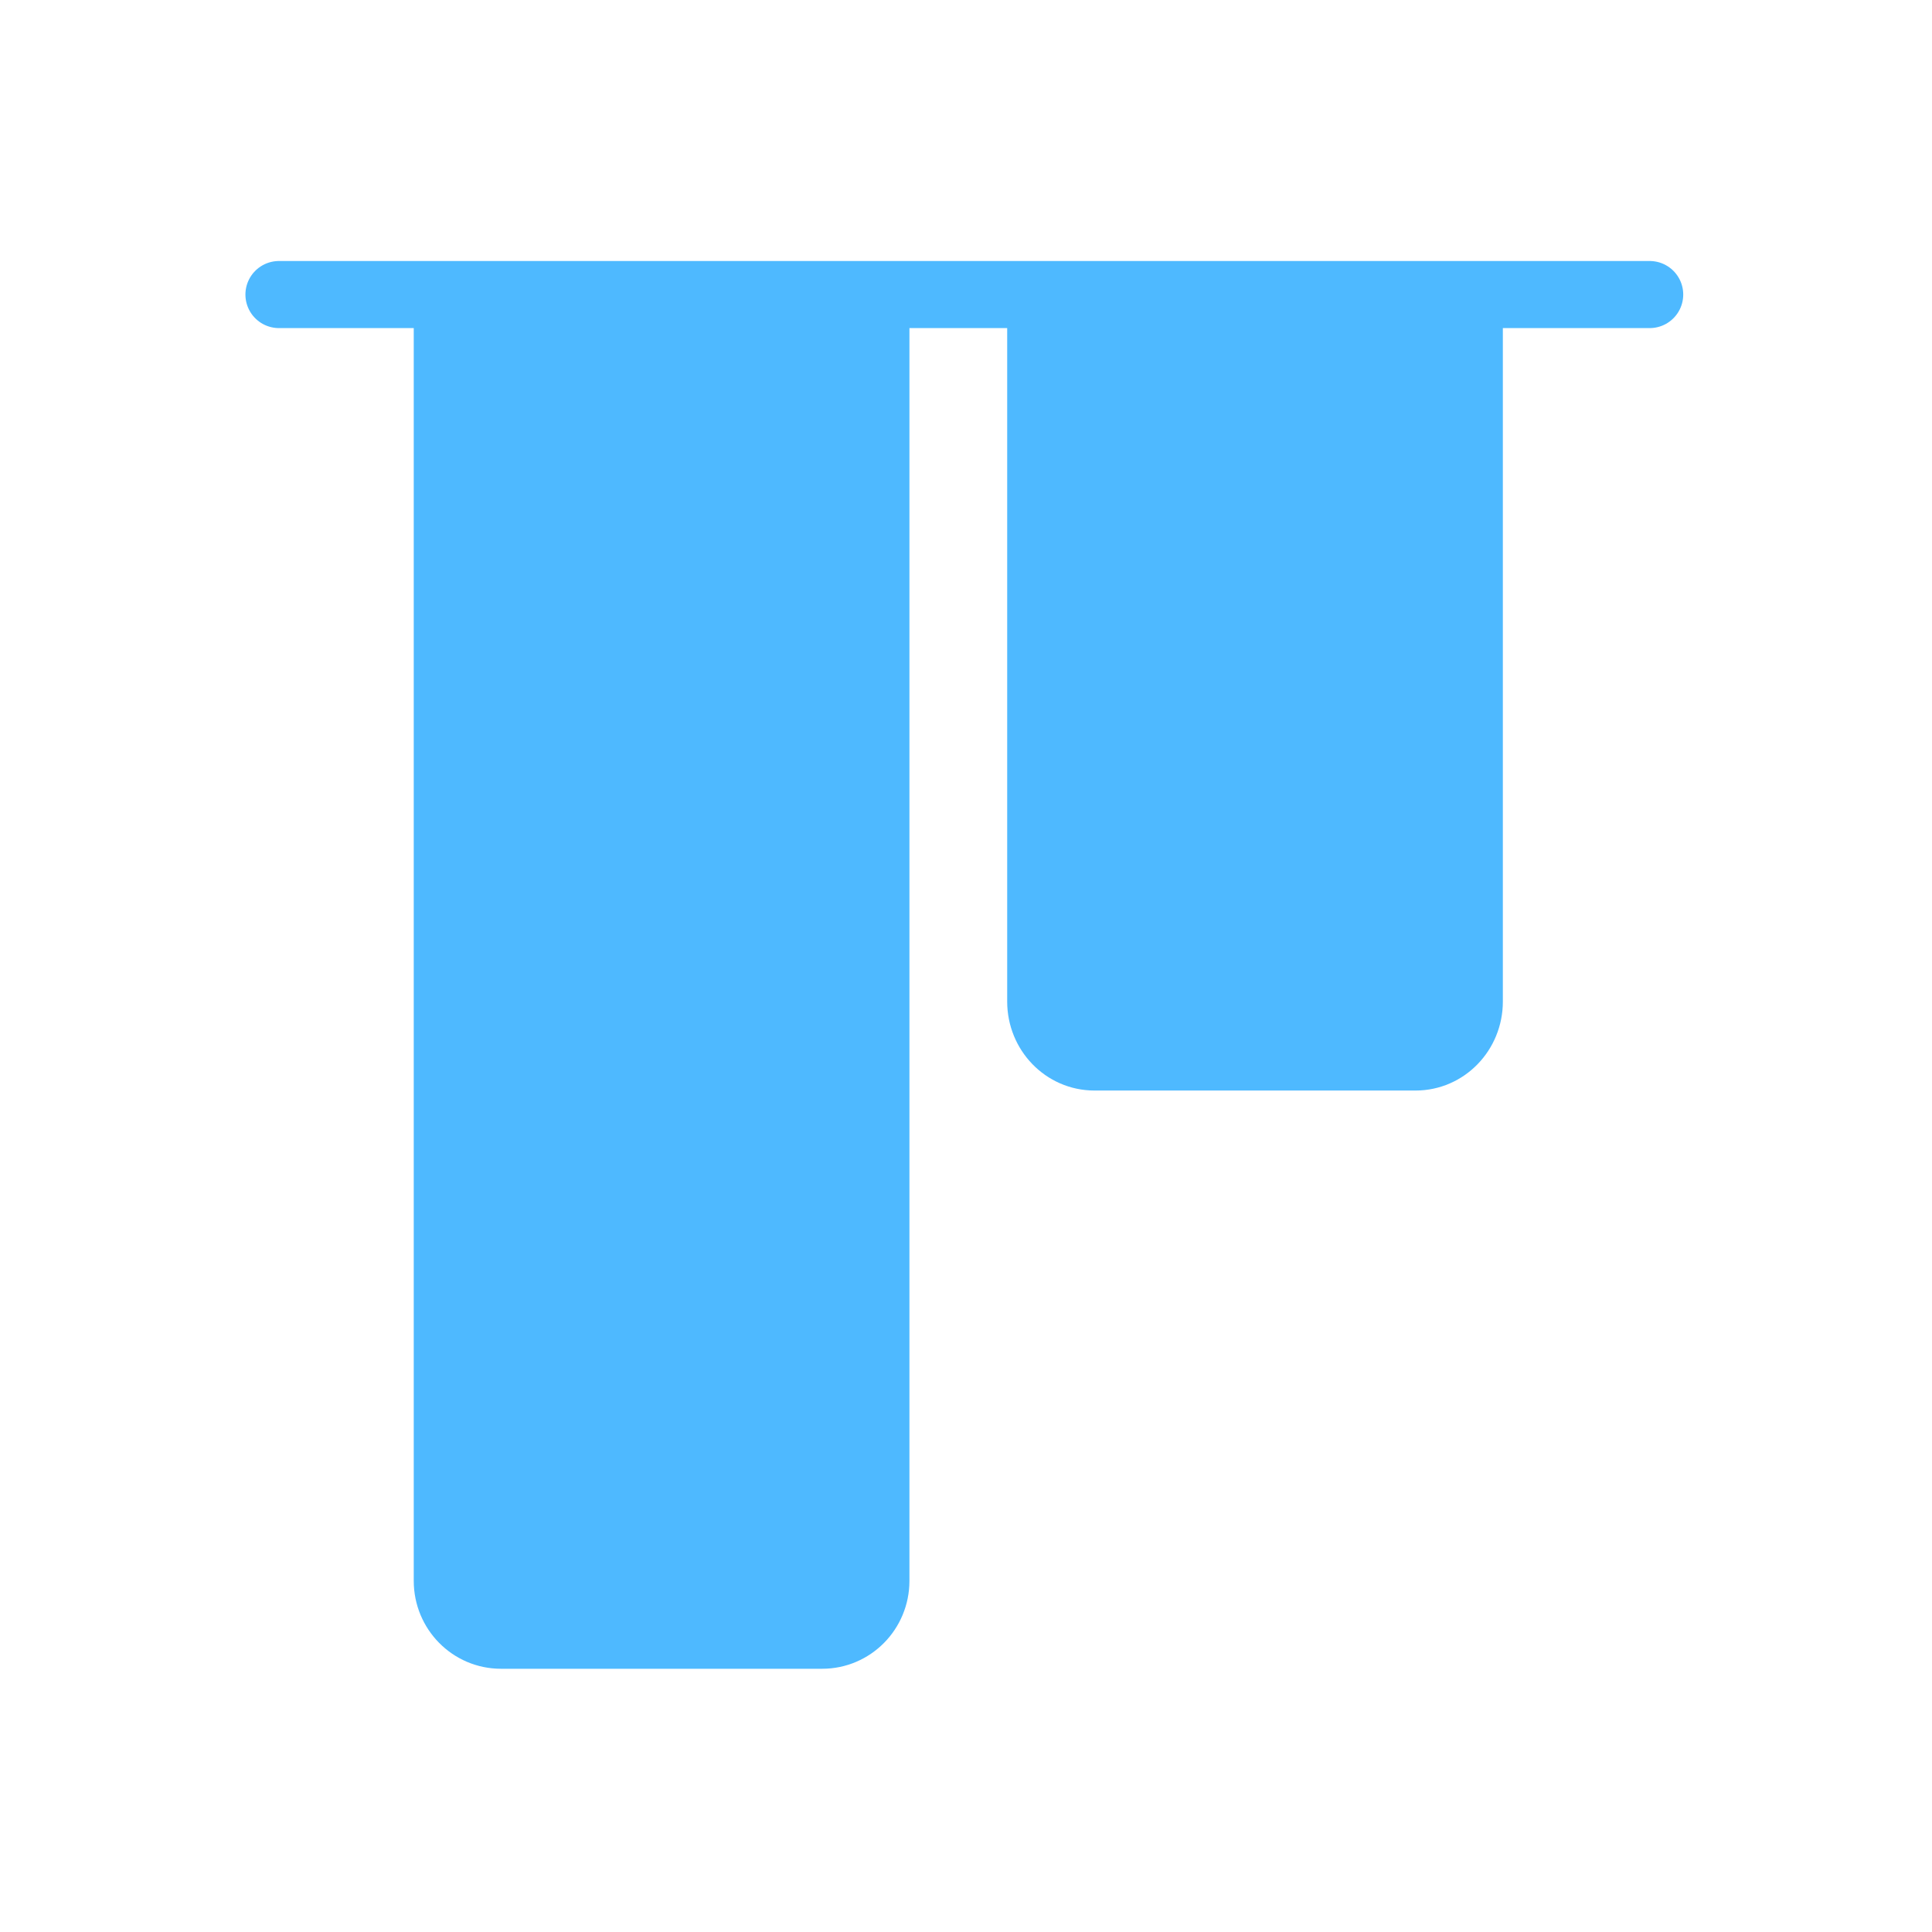
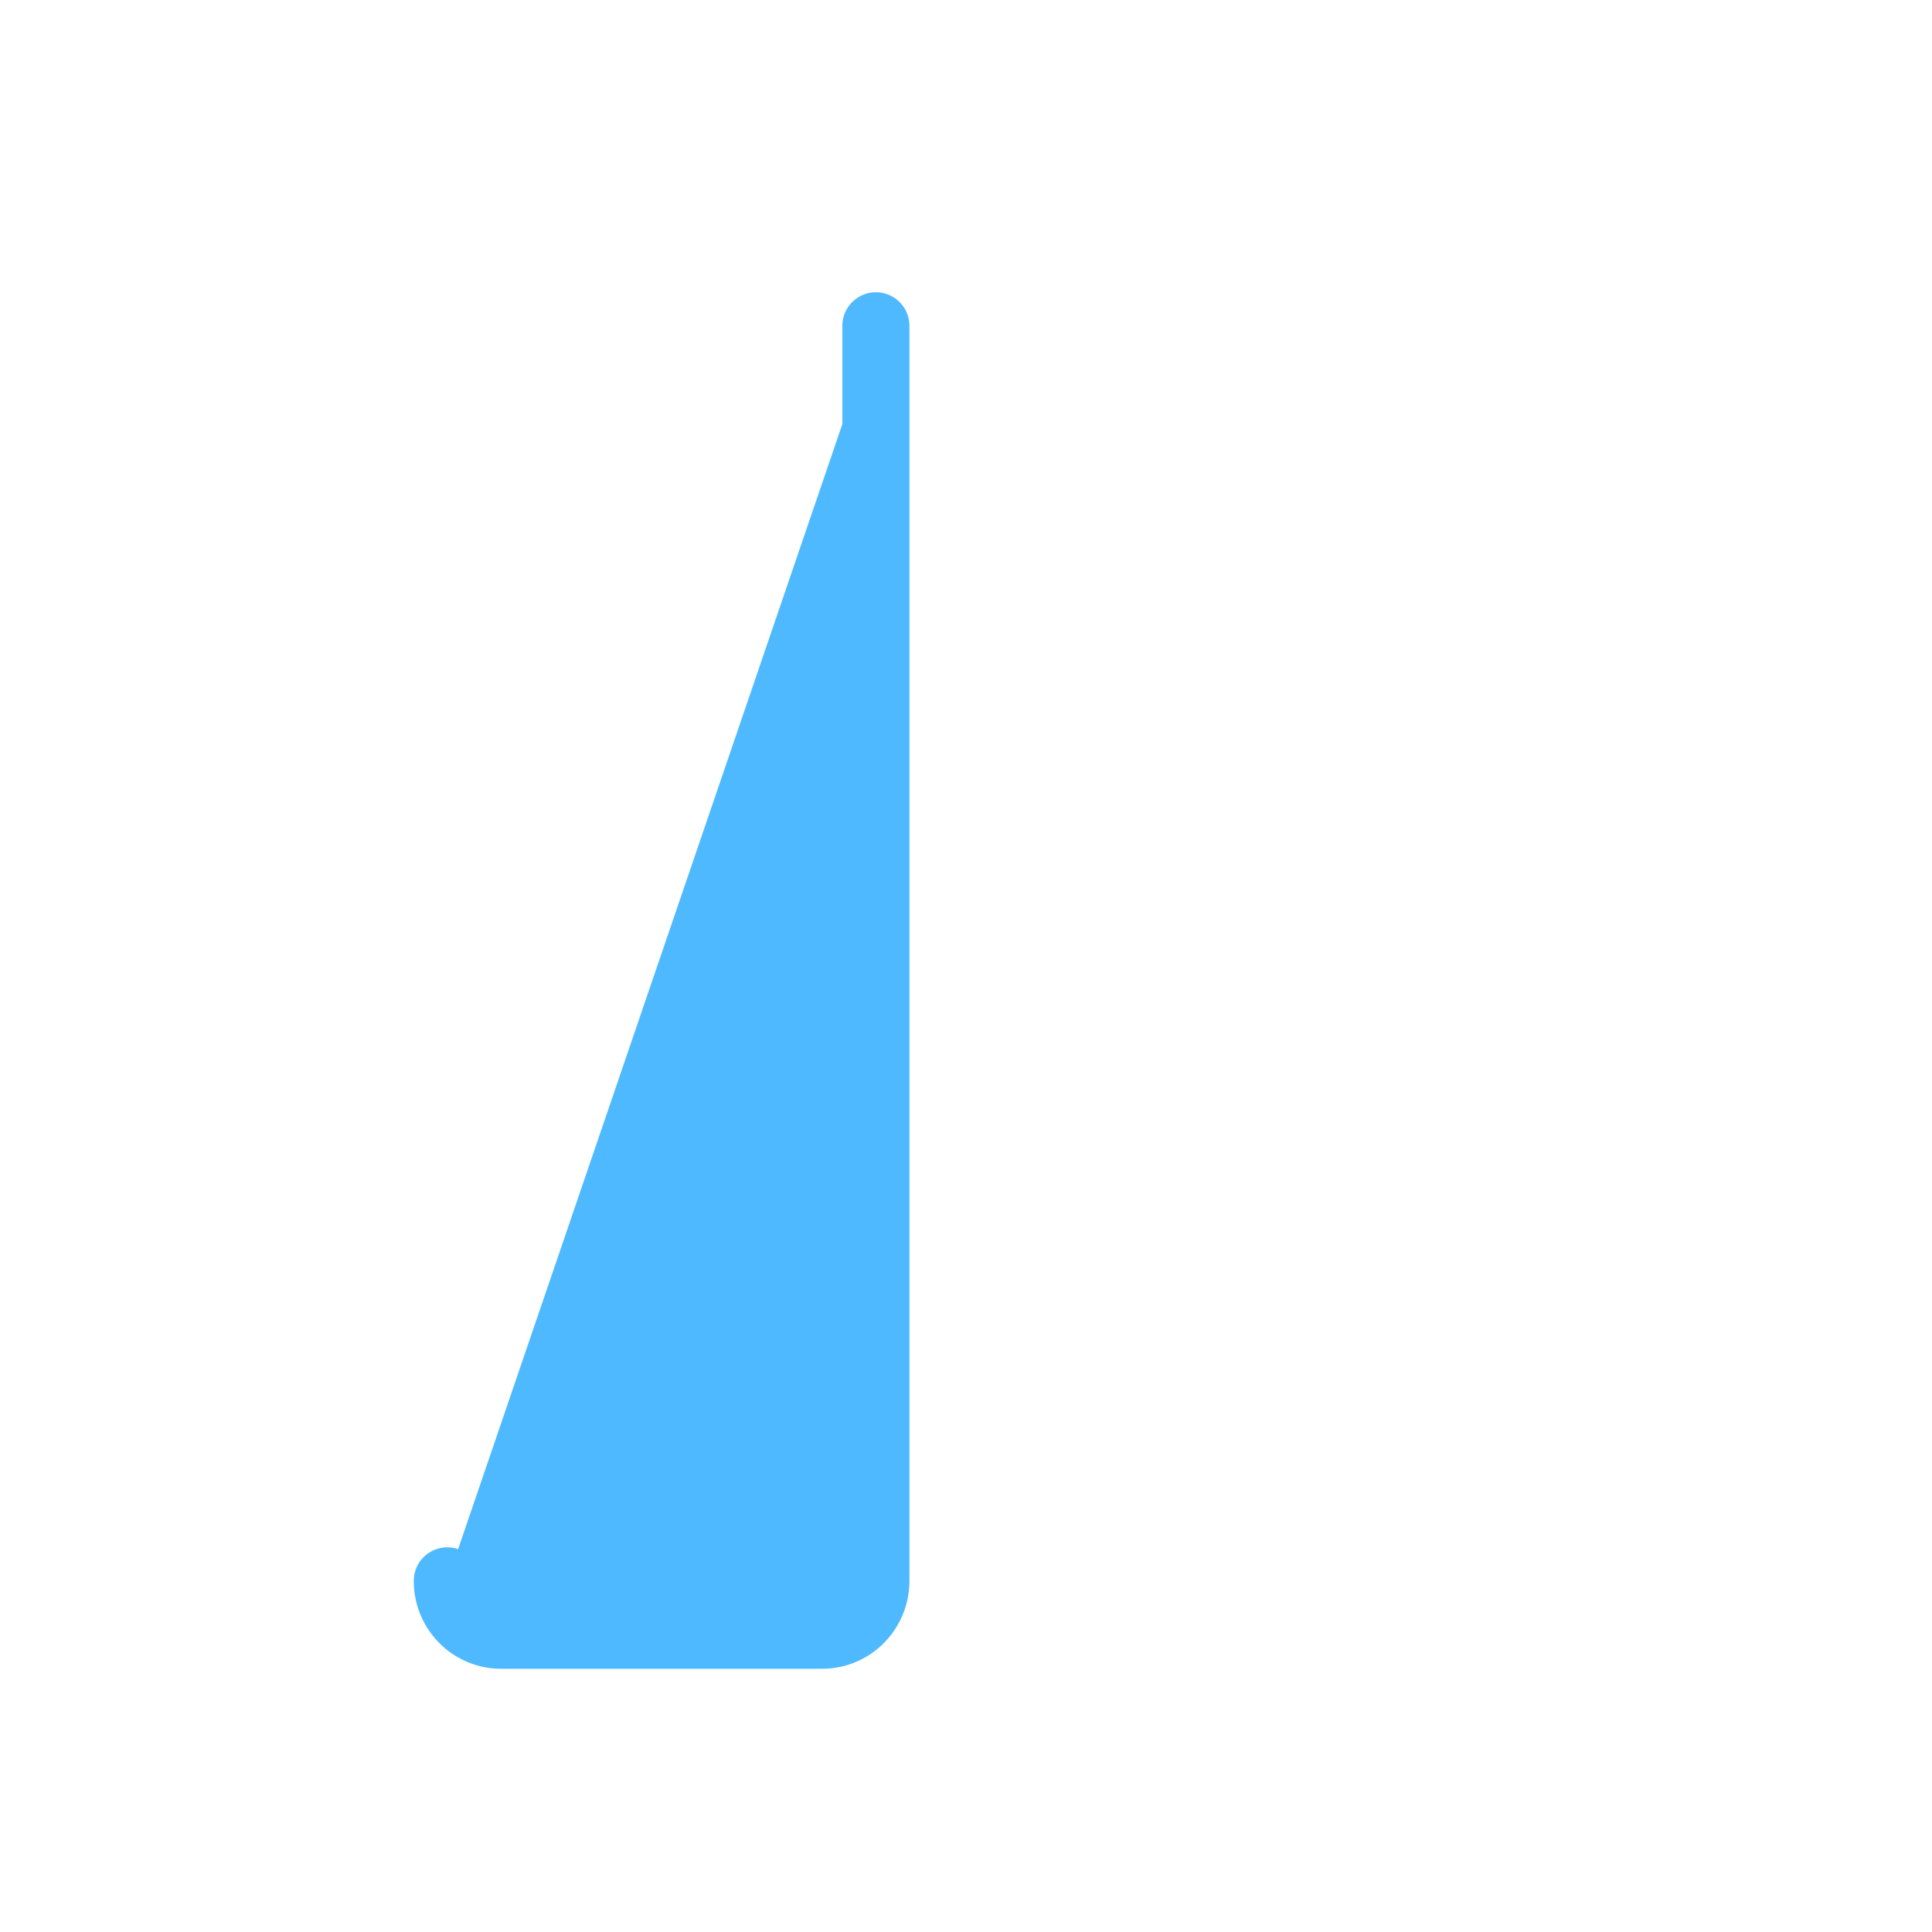
<svg xmlns="http://www.w3.org/2000/svg" version="1.1" id="Layer_1" x="0px" y="0px" width="72px" height="72px" viewBox="0 0 72 72" enable-background="new 0 0 72 72" xml:space="preserve">
  <g>
-     <line fill="none" stroke="#4EB9FF" stroke-width="2.5" stroke-linecap="round" x1="61.479" y1="10.977" x2="10.396" y2="10.977" />
-     <path fill="#4EB9FF" stroke="#4EB9FF" stroke-width="2.5" stroke-linecap="round" d="M54.757,11.896v25.429   c0,1.141-0.895,2.066-2,2.066H40.785c-1.105,0-2-0.925-2-2.066V11.896" />
-     <path fill="#4EB9FF" stroke="#4EB9FF" stroke-width="2.5" stroke-linecap="round" d="M32.642,12.142v46.772   c0,1.119-0.895,2.026-2,2.026H18.669c-1.105,0-2-0.907-2-2.026V12.142" />
+     <path fill="#4EB9FF" stroke="#4EB9FF" stroke-width="2.5" stroke-linecap="round" d="M32.642,12.142v46.772   c0,1.119-0.895,2.026-2,2.026H18.669c-1.105,0-2-0.907-2-2.026" />
  </g>
</svg>